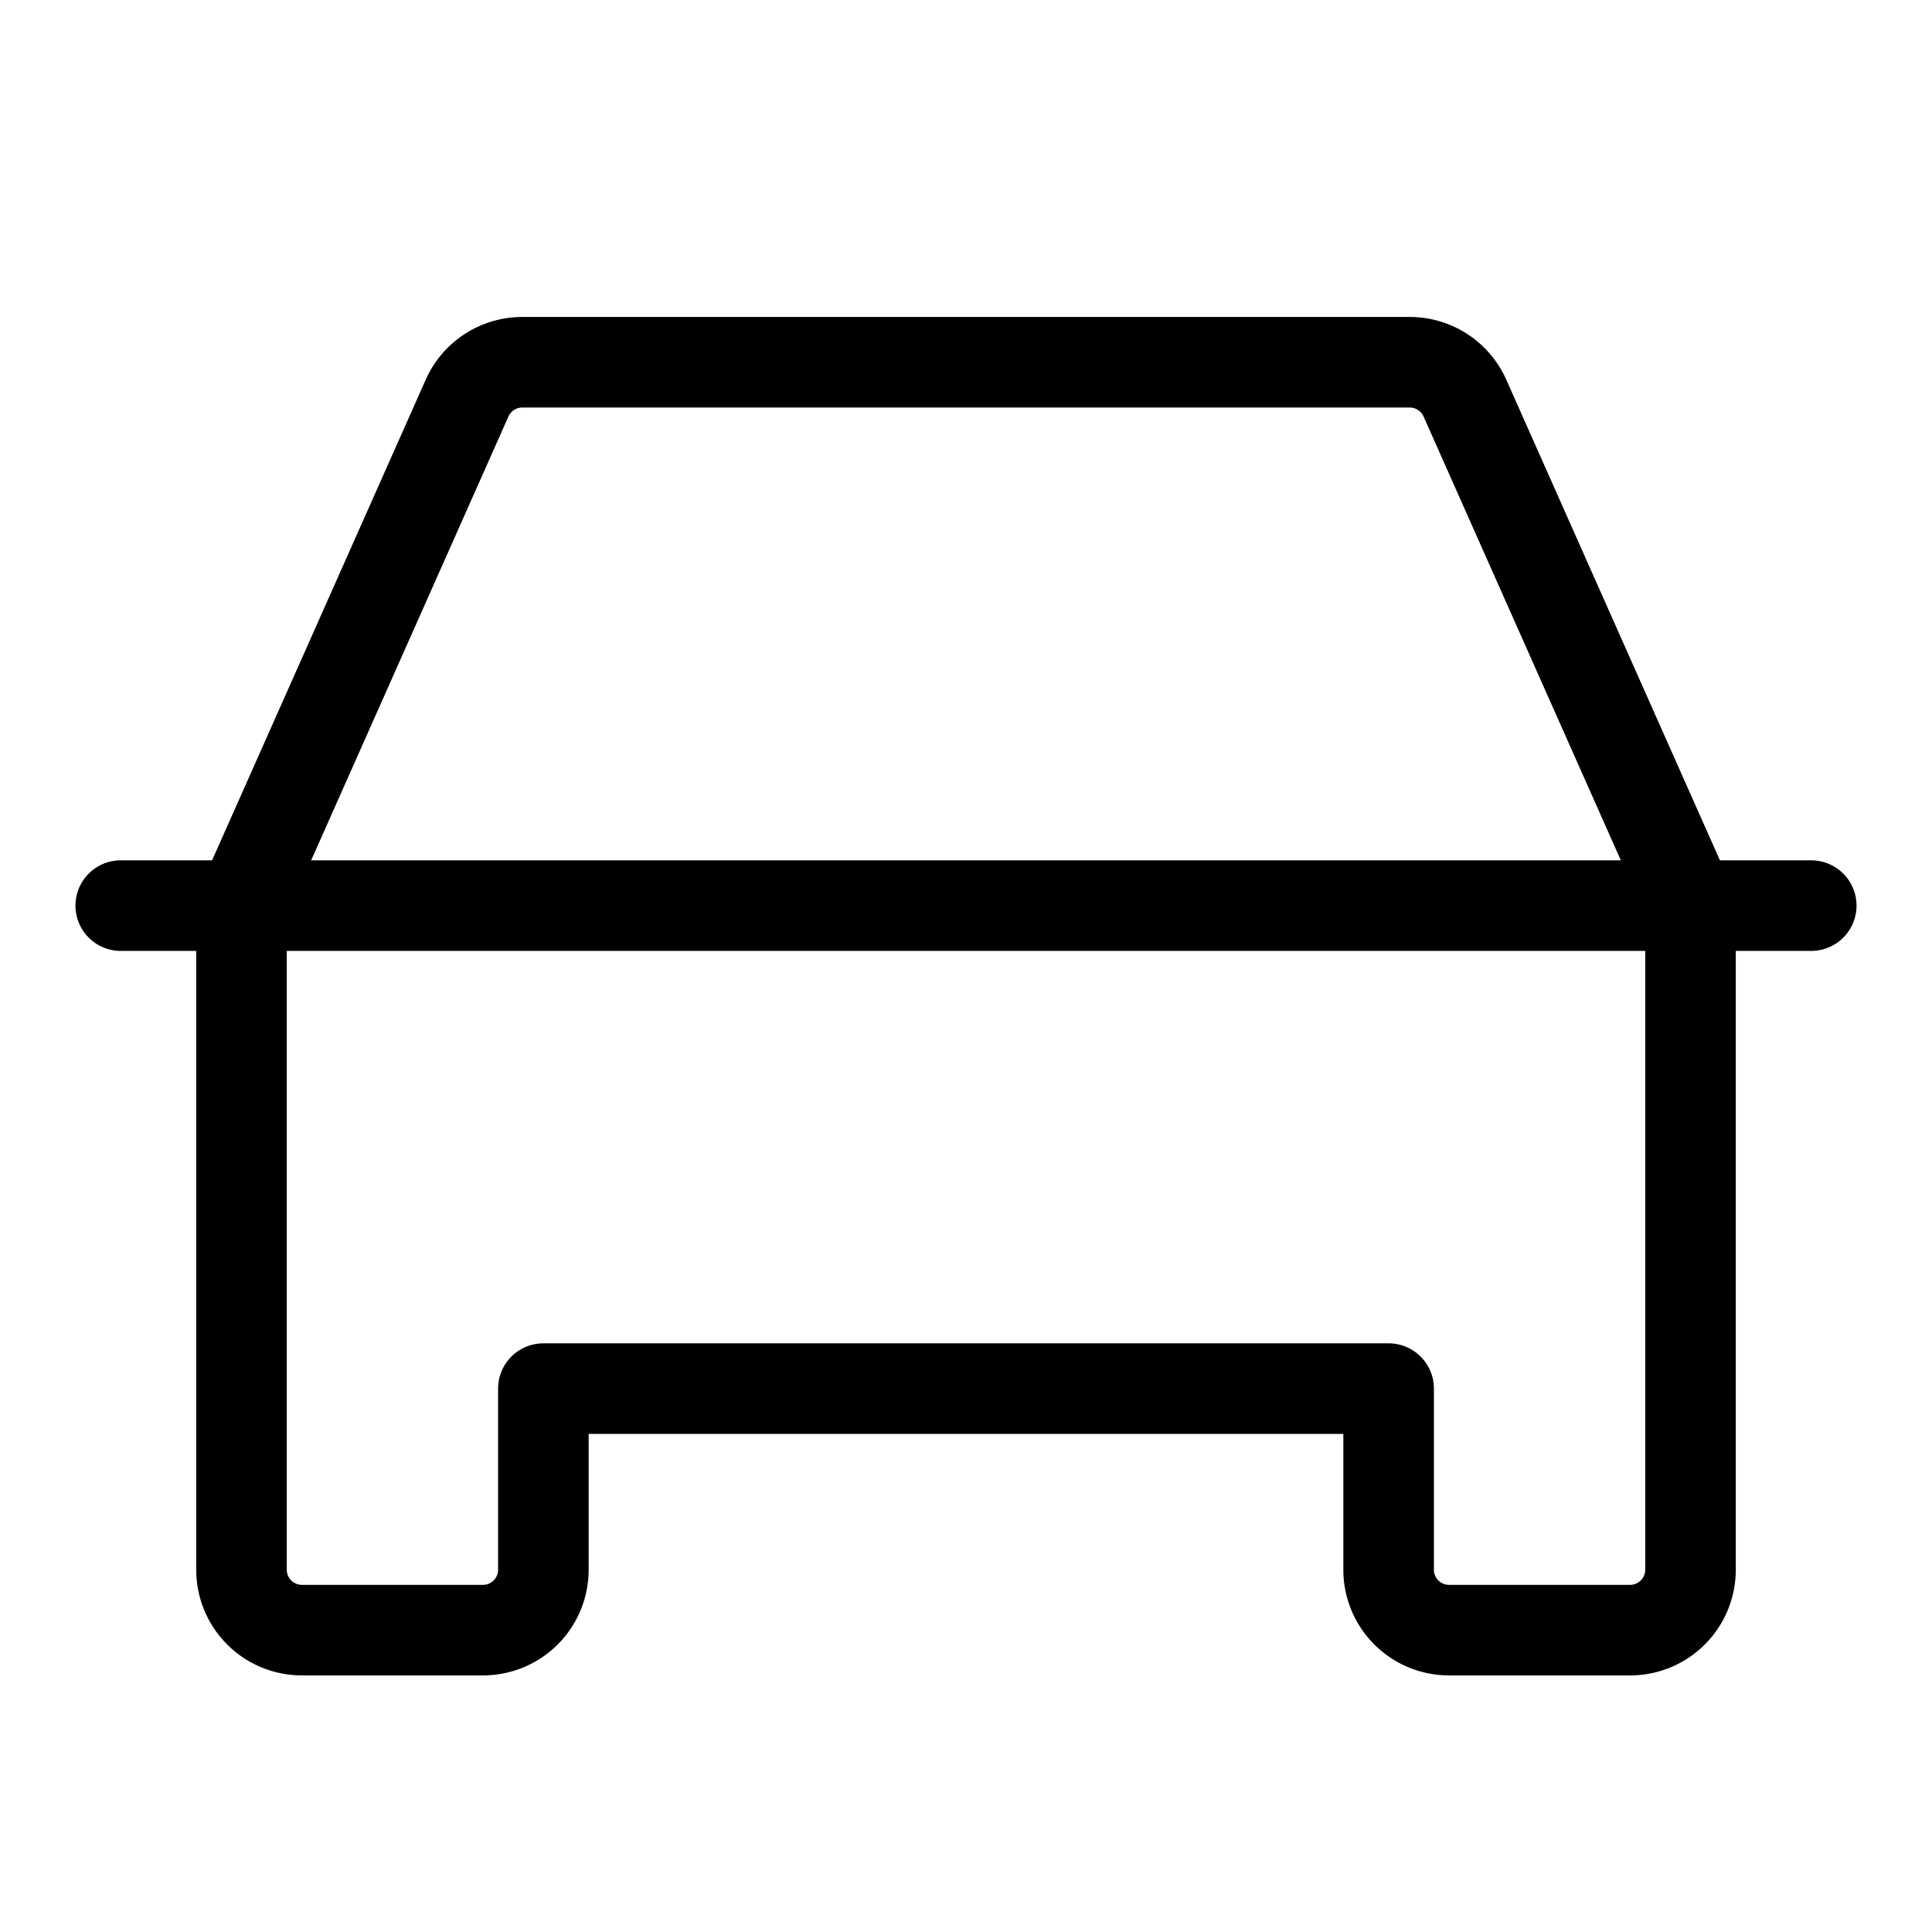
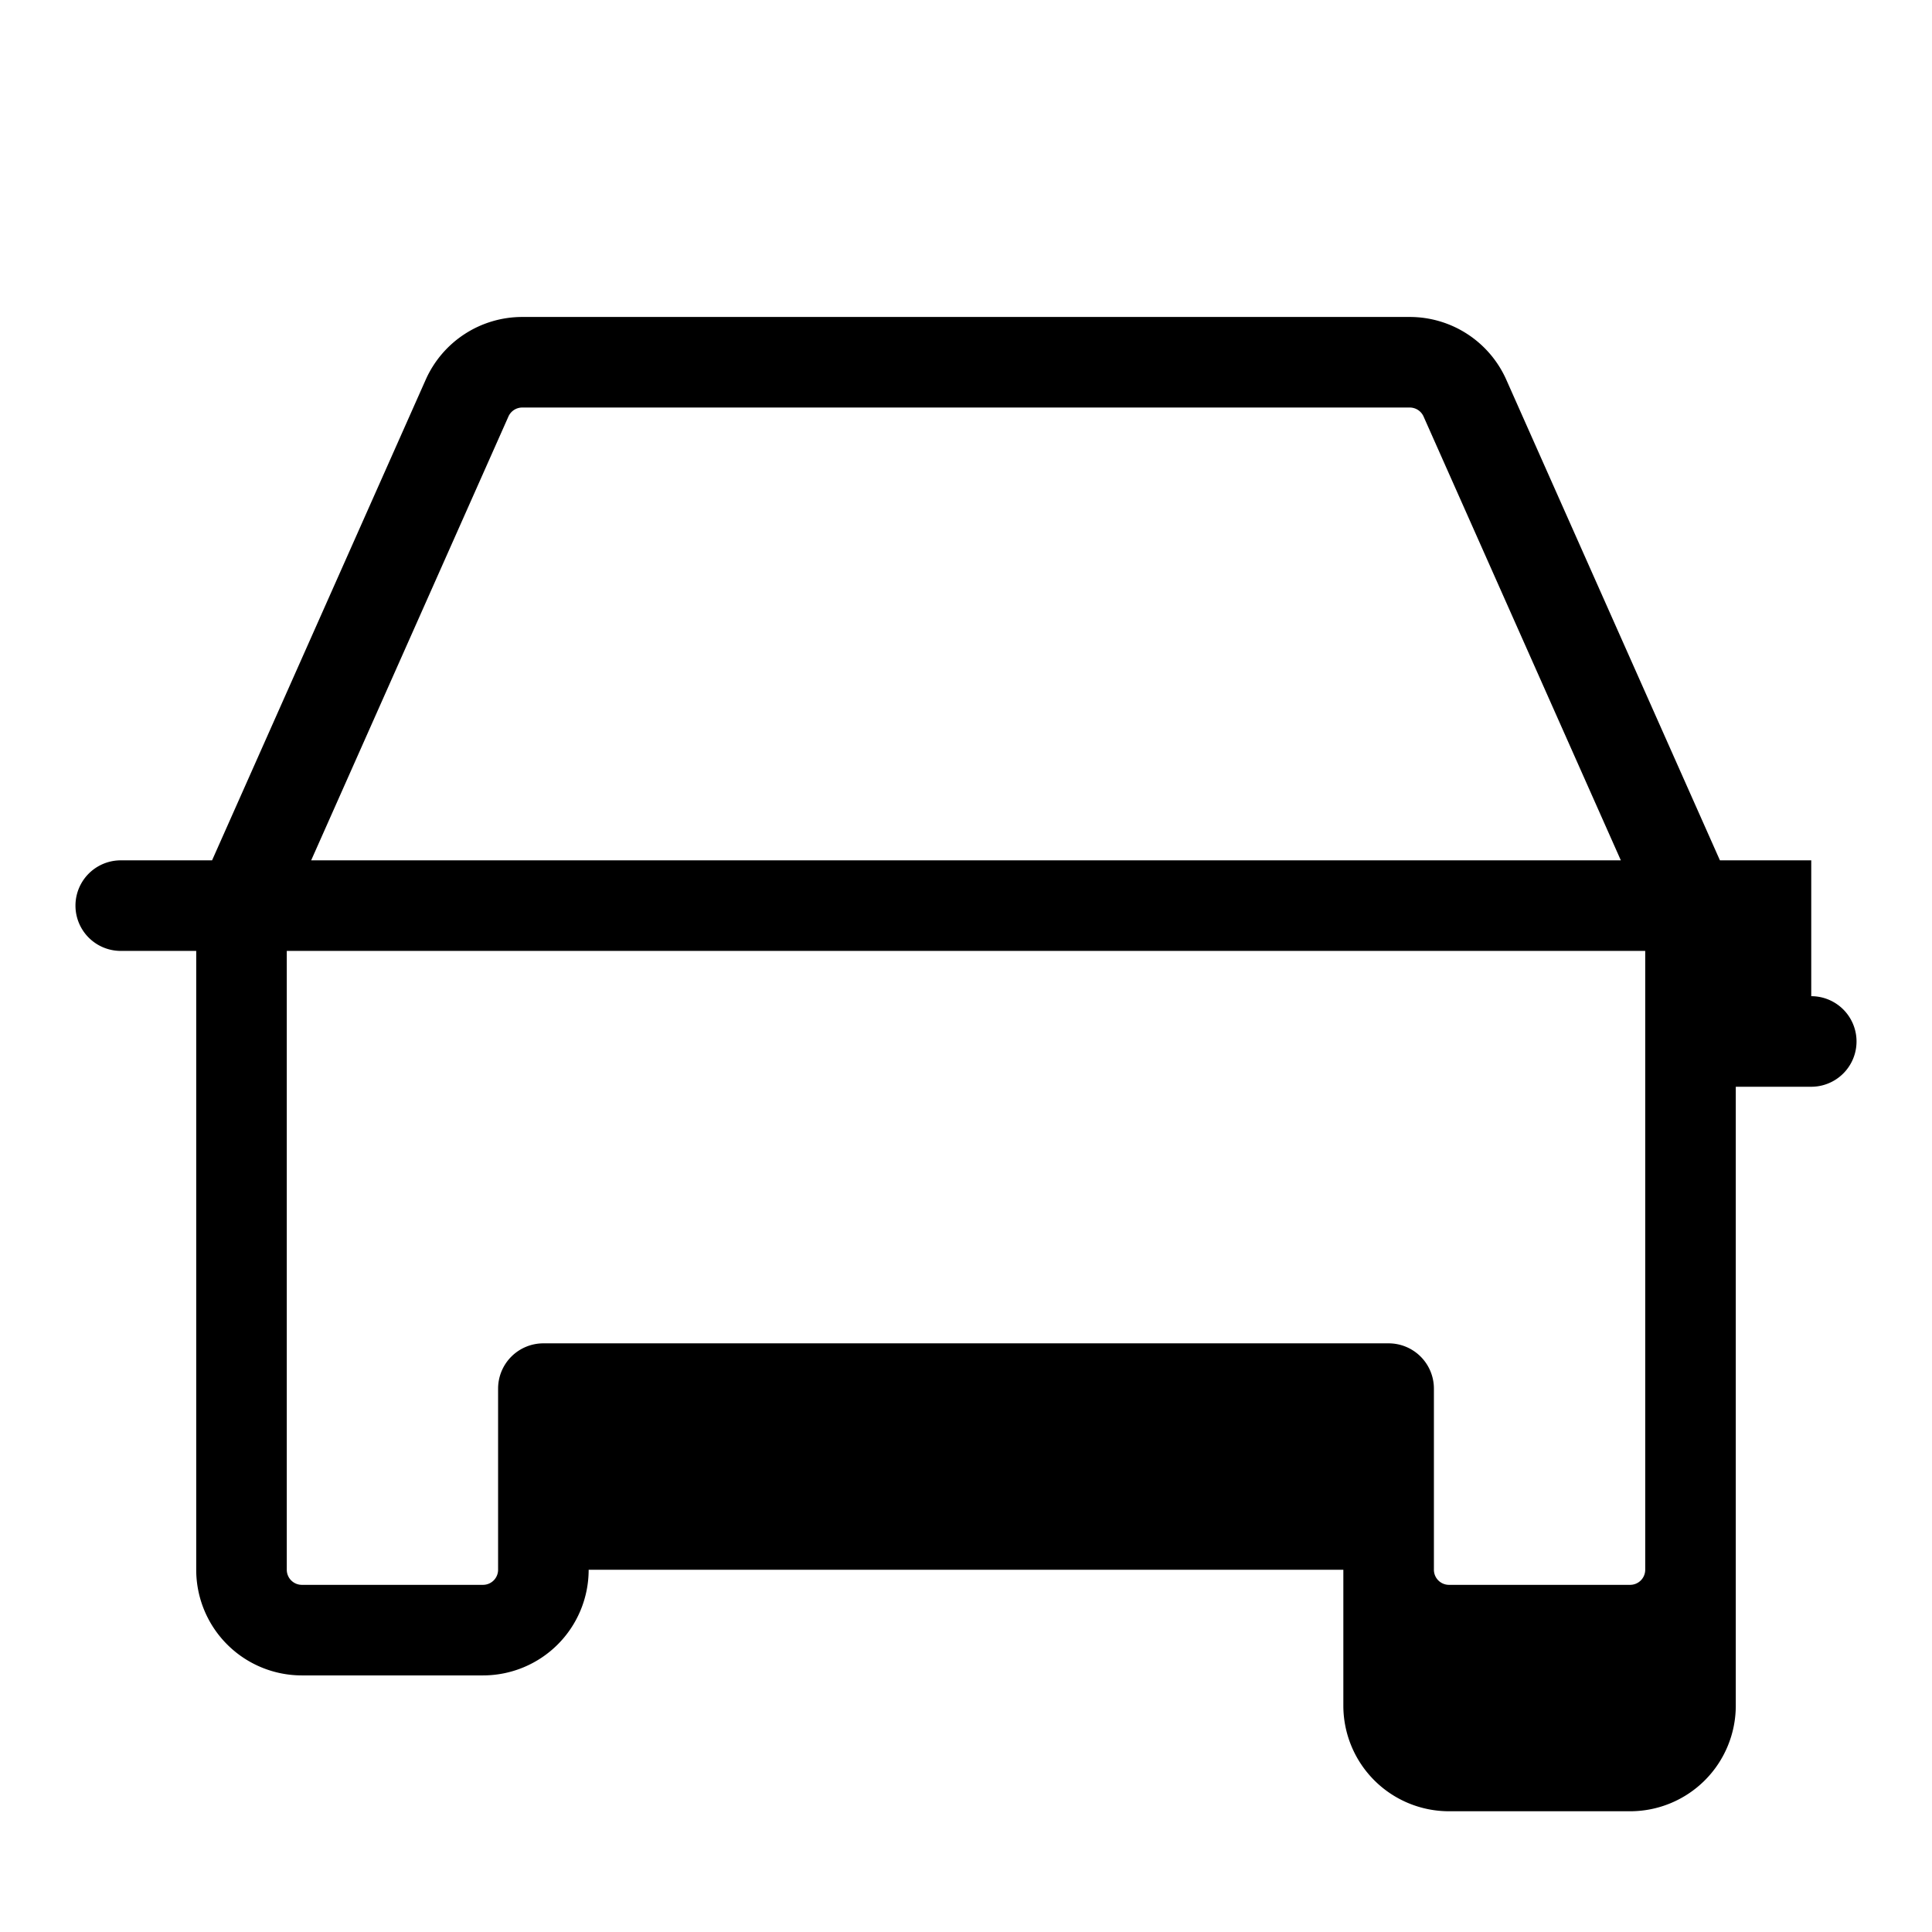
<svg xmlns="http://www.w3.org/2000/svg" width="32" height="32" viewBox="0 0 256 256">
-   <path fill="currentColor" d="M240 114h-12.1l-28.31-63.69A14 14 0 0 0 186.8 42H69.2a14 14 0 0 0-12.79 8.31L28.1 114H16a6 6 0 0 0 0 12h10v82a14 14 0 0 0 14 14h24a14 14 0 0 0 14-14v-18h100v18a14 14 0 0 0 14 14h24a14 14 0 0 0 14-14v-82h10a6 6 0 0 0 0-12ZM67.37 55.19A2 2 0 0 1 69.2 54h117.6a2 2 0 0 1 1.83 1.19L214.77 114H41.23ZM218 208a2 2 0 0 1-2 2h-24a2 2 0 0 1-2-2v-24a6 6 0 0 0-6-6H72a6 6 0 0 0-6 6v24a2 2 0 0 1-2 2H40a2 2 0 0 1-2-2v-82h180Z" />
+   <path fill="currentColor" d="M240 114h-12.1l-28.31-63.69A14 14 0 0 0 186.8 42H69.2a14 14 0 0 0-12.79 8.31L28.1 114H16a6 6 0 0 0 0 12h10v82a14 14 0 0 0 14 14h24a14 14 0 0 0 14-14h100v18a14 14 0 0 0 14 14h24a14 14 0 0 0 14-14v-82h10a6 6 0 0 0 0-12ZM67.37 55.19A2 2 0 0 1 69.2 54h117.6a2 2 0 0 1 1.83 1.19L214.77 114H41.23ZM218 208a2 2 0 0 1-2 2h-24a2 2 0 0 1-2-2v-24a6 6 0 0 0-6-6H72a6 6 0 0 0-6 6v24a2 2 0 0 1-2 2H40a2 2 0 0 1-2-2v-82h180Z" />
</svg>